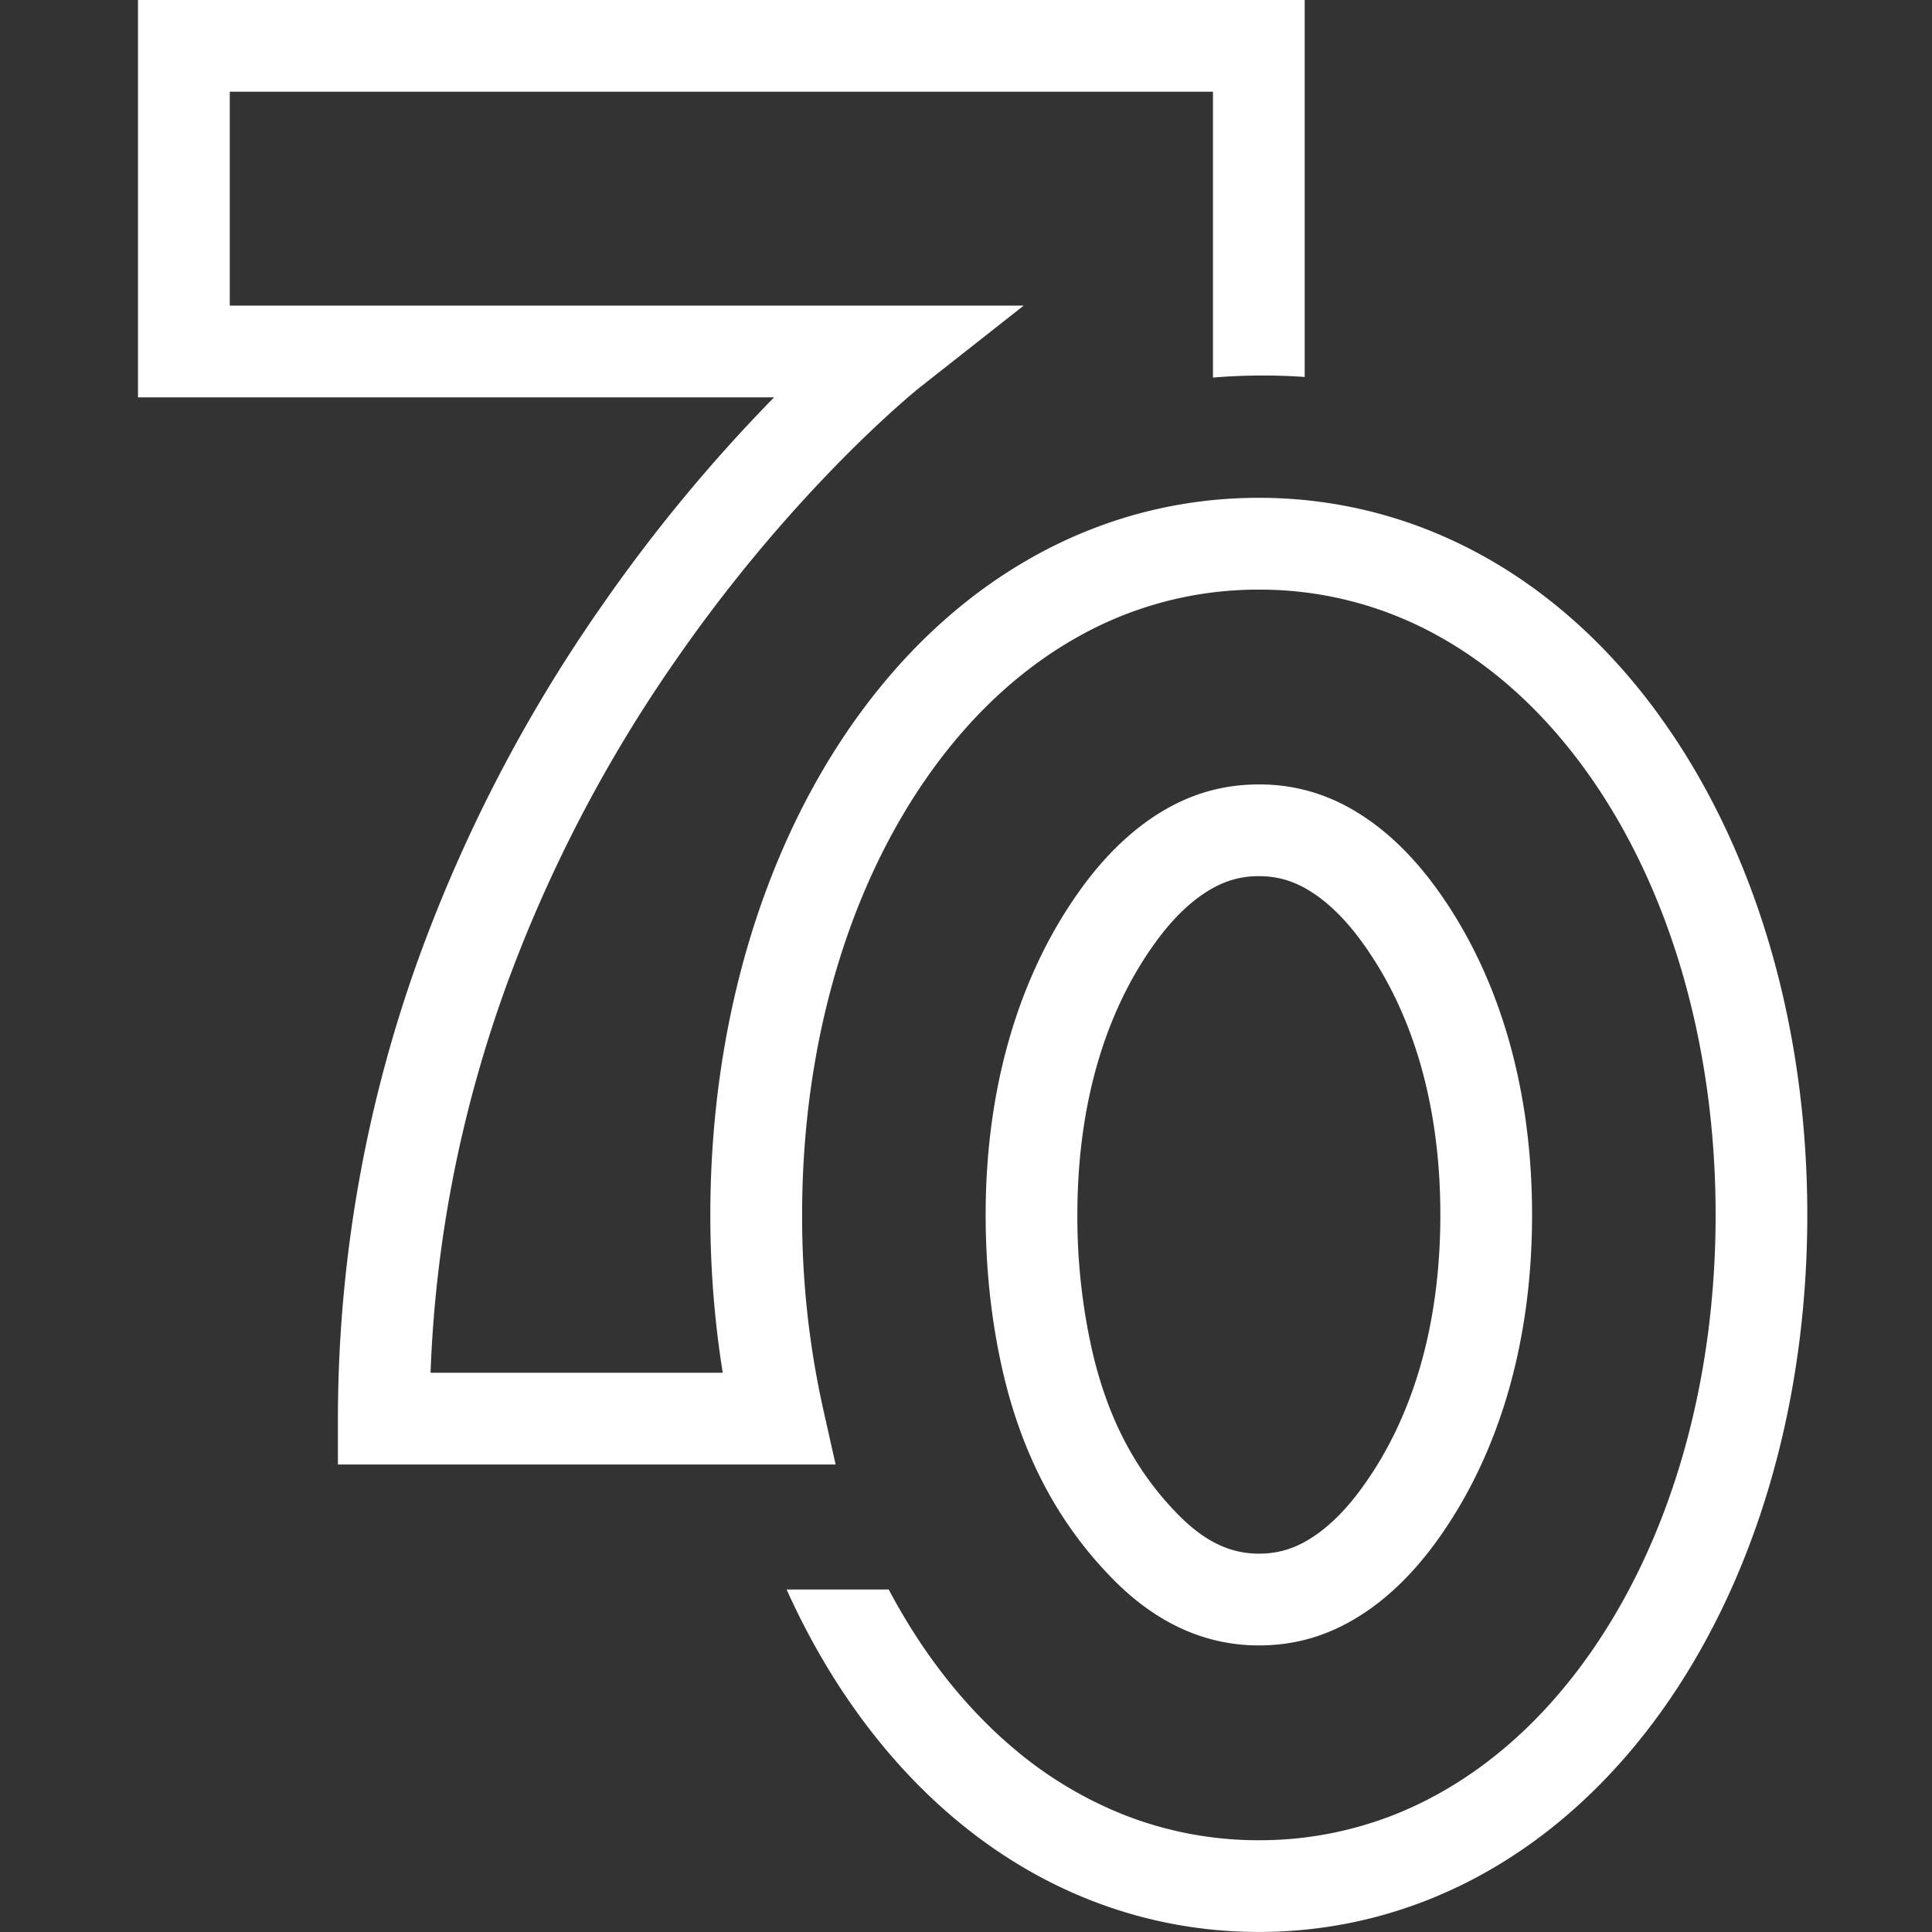
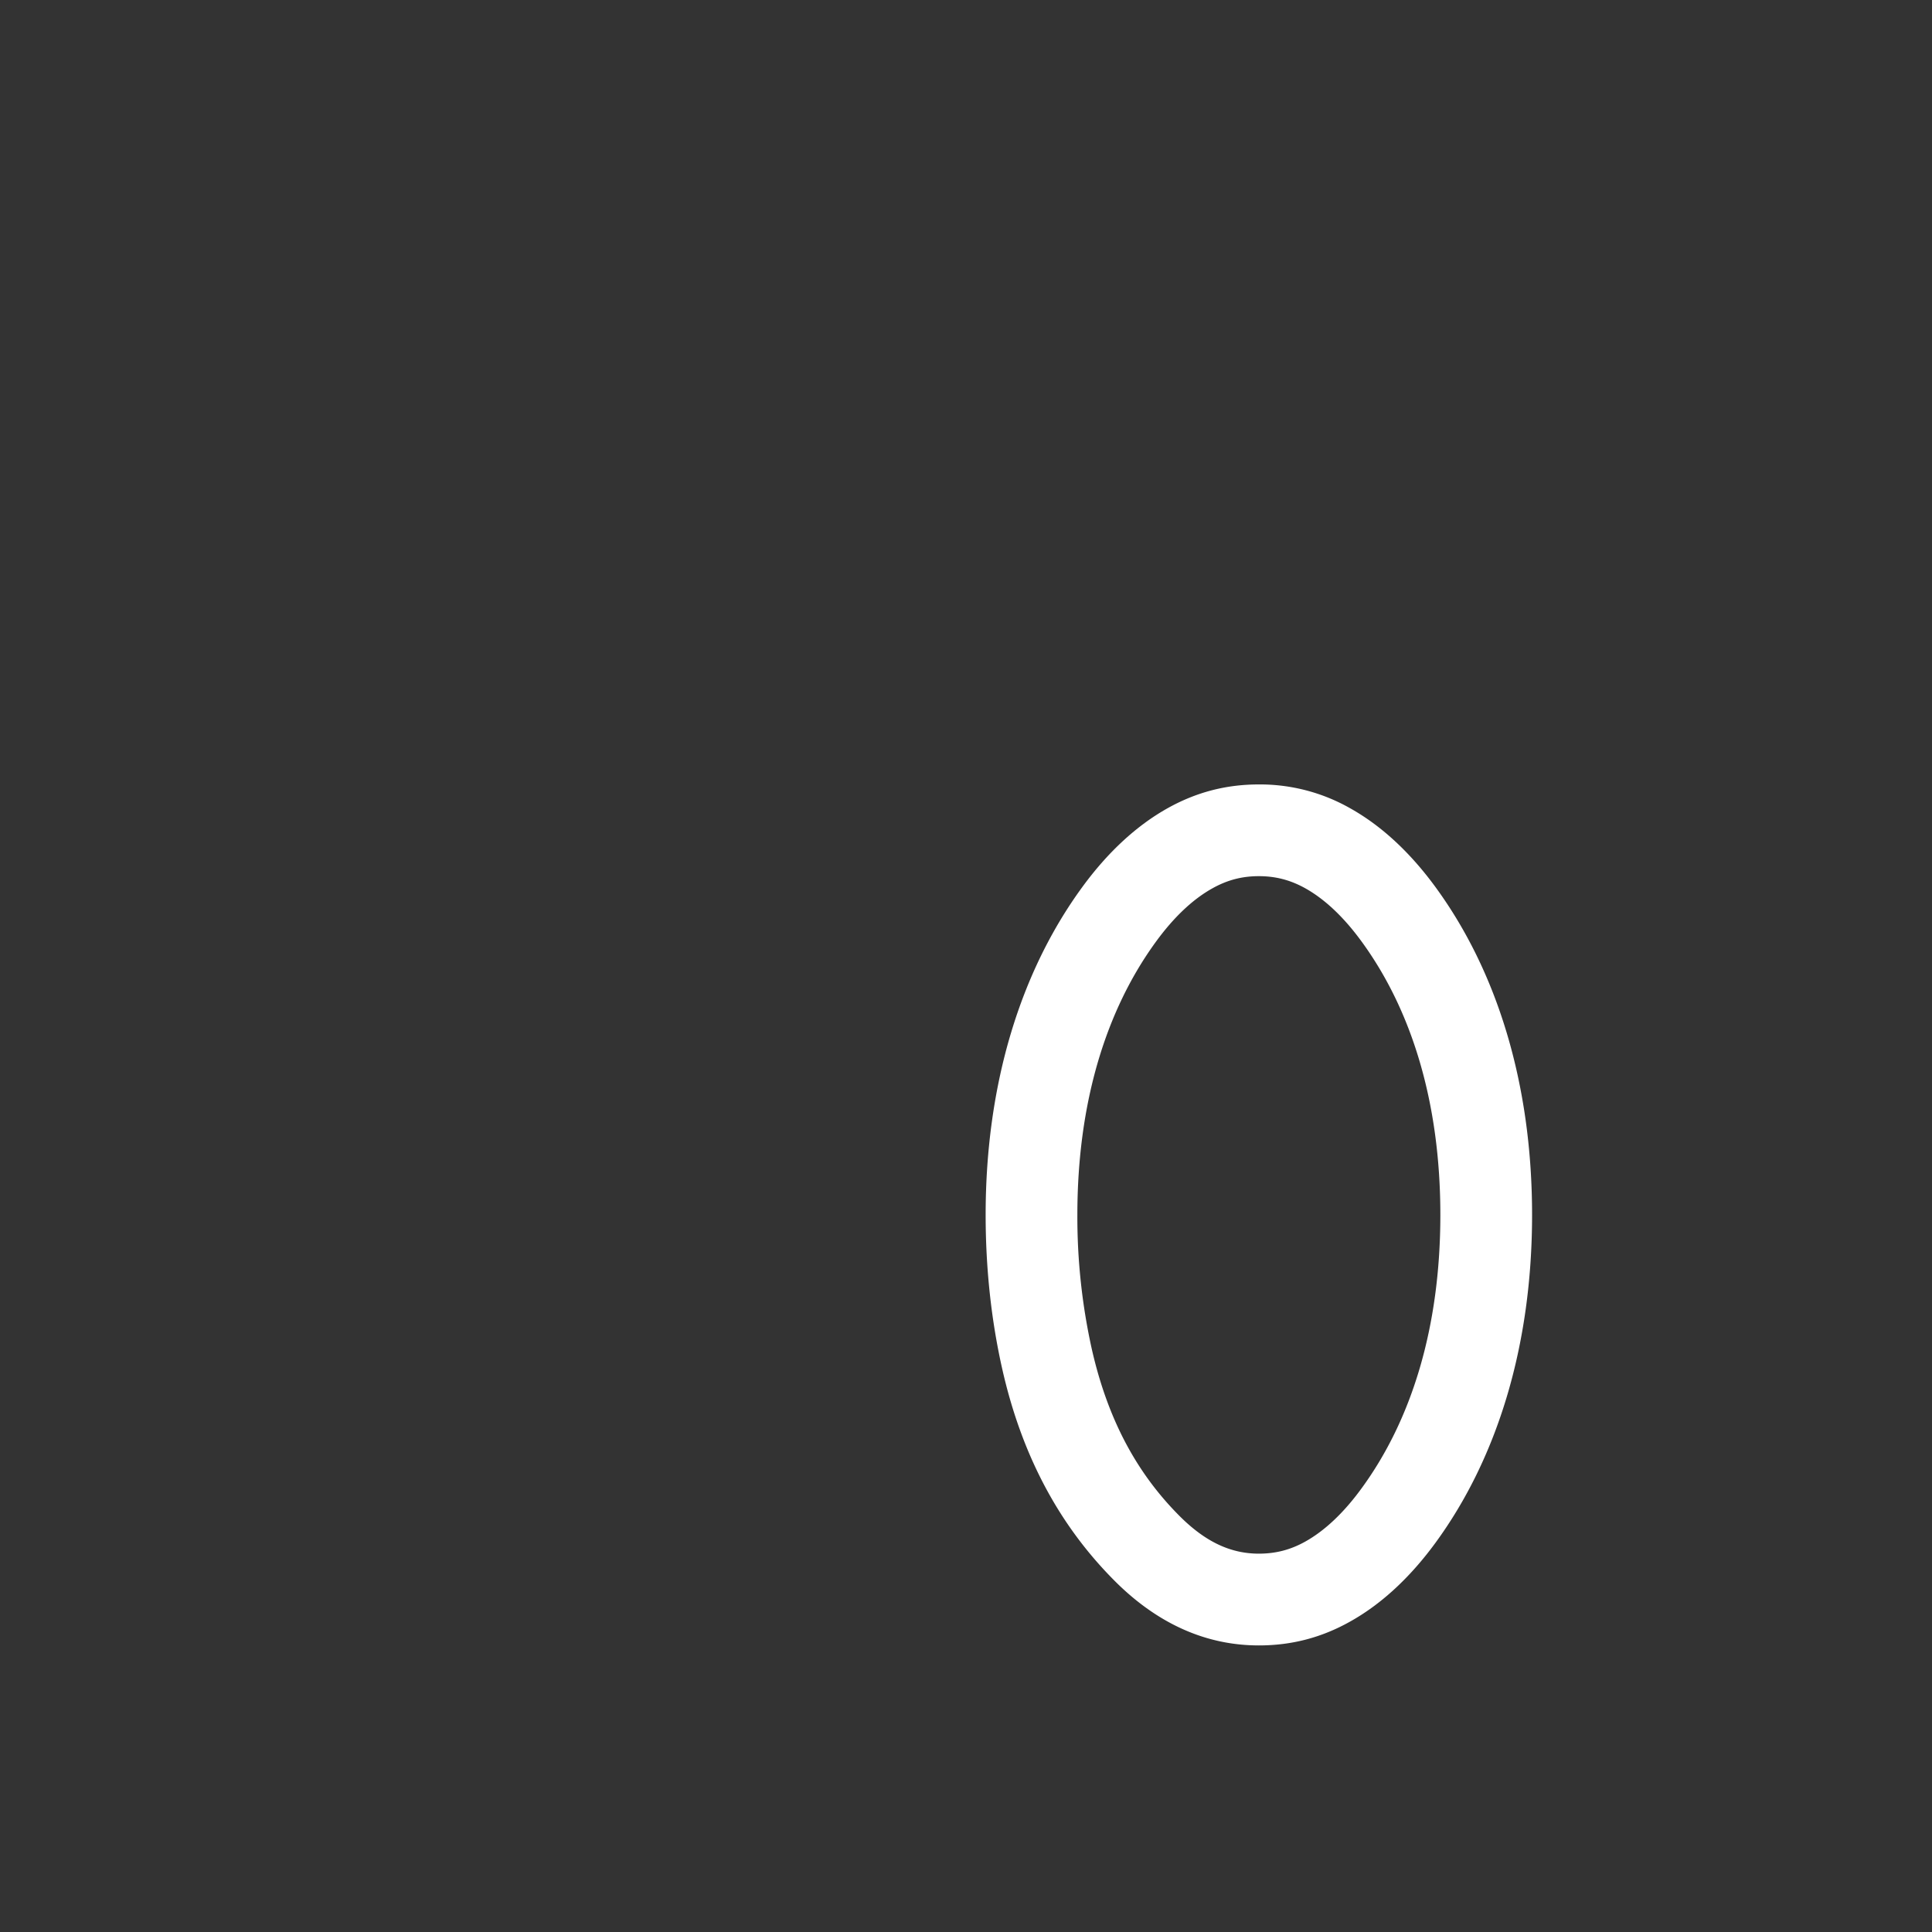
<svg xmlns="http://www.w3.org/2000/svg" width="42" height="42" fill="none">
  <rect width="100%" height="100%" fill="#333333" stroke="none" />
-   <path d="M36.035 15.505c-2.208-3.02-5.287-4.683-8.669-4.683-3.382 0-6.46 1.663-8.669 4.683-2.099 2.87-3.255 6.742-3.255 10.906 0 1.166.09 2.315.27 3.431H9.36c.103-2.84.65-5.65 1.631-8.369a30.994 30.994 0 013.65-7.05c2.642-3.836 5.326-5.978 5.352-5.999l2.261-1.78H4.995v-4.65h21.374v6.214a13.124 13.124 0 011.994-.013V0H3v8.638h13.828a35.035 35.035 0 00-3.789 4.594 33.012 33.012 0 00-3.91 7.522A29.538 29.538 0 007.346 30.84v.997h10.82l-.269-1.197-.004-.018a19.242 19.242 0 01-.456-4.21c0-3.744 1.02-7.199 2.87-9.73.899-1.227 1.954-2.185 3.137-2.844a7.966 7.966 0 013.923-1.02 7.96 7.96 0 013.922 1.02c1.183.66 2.238 1.617 3.137 2.845 1.85 2.53 2.87 5.985 2.87 9.728 0 3.743-1.02 7.199-2.87 9.729-.899 1.228-1.954 2.185-3.137 2.845a7.967 7.967 0 01-3.922 1.02 7.98 7.98 0 01-2.85-.52 8.61 8.61 0 01-2.48-1.475c-1.064-.898-1.985-2.072-2.717-3.456H17.1c.907 2.015 2.154 3.72 3.652 4.98 1.914 1.614 4.2 2.465 6.613 2.465 3.382 0 6.46-1.663 8.67-4.682 2.098-2.87 3.254-6.743 3.254-10.907 0-4.163-1.156-8.036-3.255-10.905z" fill="#fff" />
  <path d="M24.229 34.364c.93.933 1.986 1.406 3.137 1.406.71 0 1.358-.168 1.98-.516.677-.377 1.303-.954 1.86-1.715 1.335-1.825 2.1-4.267 2.1-7.128 0-2.86-.765-5.302-2.1-7.127-.557-.761-1.182-1.338-1.86-1.716a3.968 3.968 0 00-1.98-.515c-.71 0-1.357.168-1.98.515-.676.378-1.302.955-1.858 1.716-1.335 1.825-2.101 4.267-2.101 7.127 0 1.155.12 2.277.358 3.337.451 2.007 1.319 3.487 2.444 4.616zm.908-13.903c.386-.527.796-.914 1.221-1.15.322-.18.642-.264 1.008-.264s.687.084 1.009.263c.424.237.835.624 1.22 1.151 1.091 1.491 1.717 3.504 1.717 5.95 0 2.447-.625 4.46-1.717 5.95-.385.528-.796.915-1.22 1.152-.322.179-.642.262-1.009.262-.618 0-1.166-.26-1.725-.82-.862-.865-1.54-2-1.91-3.644a13.268 13.268 0 01-.31-2.9c0-2.446.625-4.459 1.716-5.95z" fill="#fff" />
</svg>